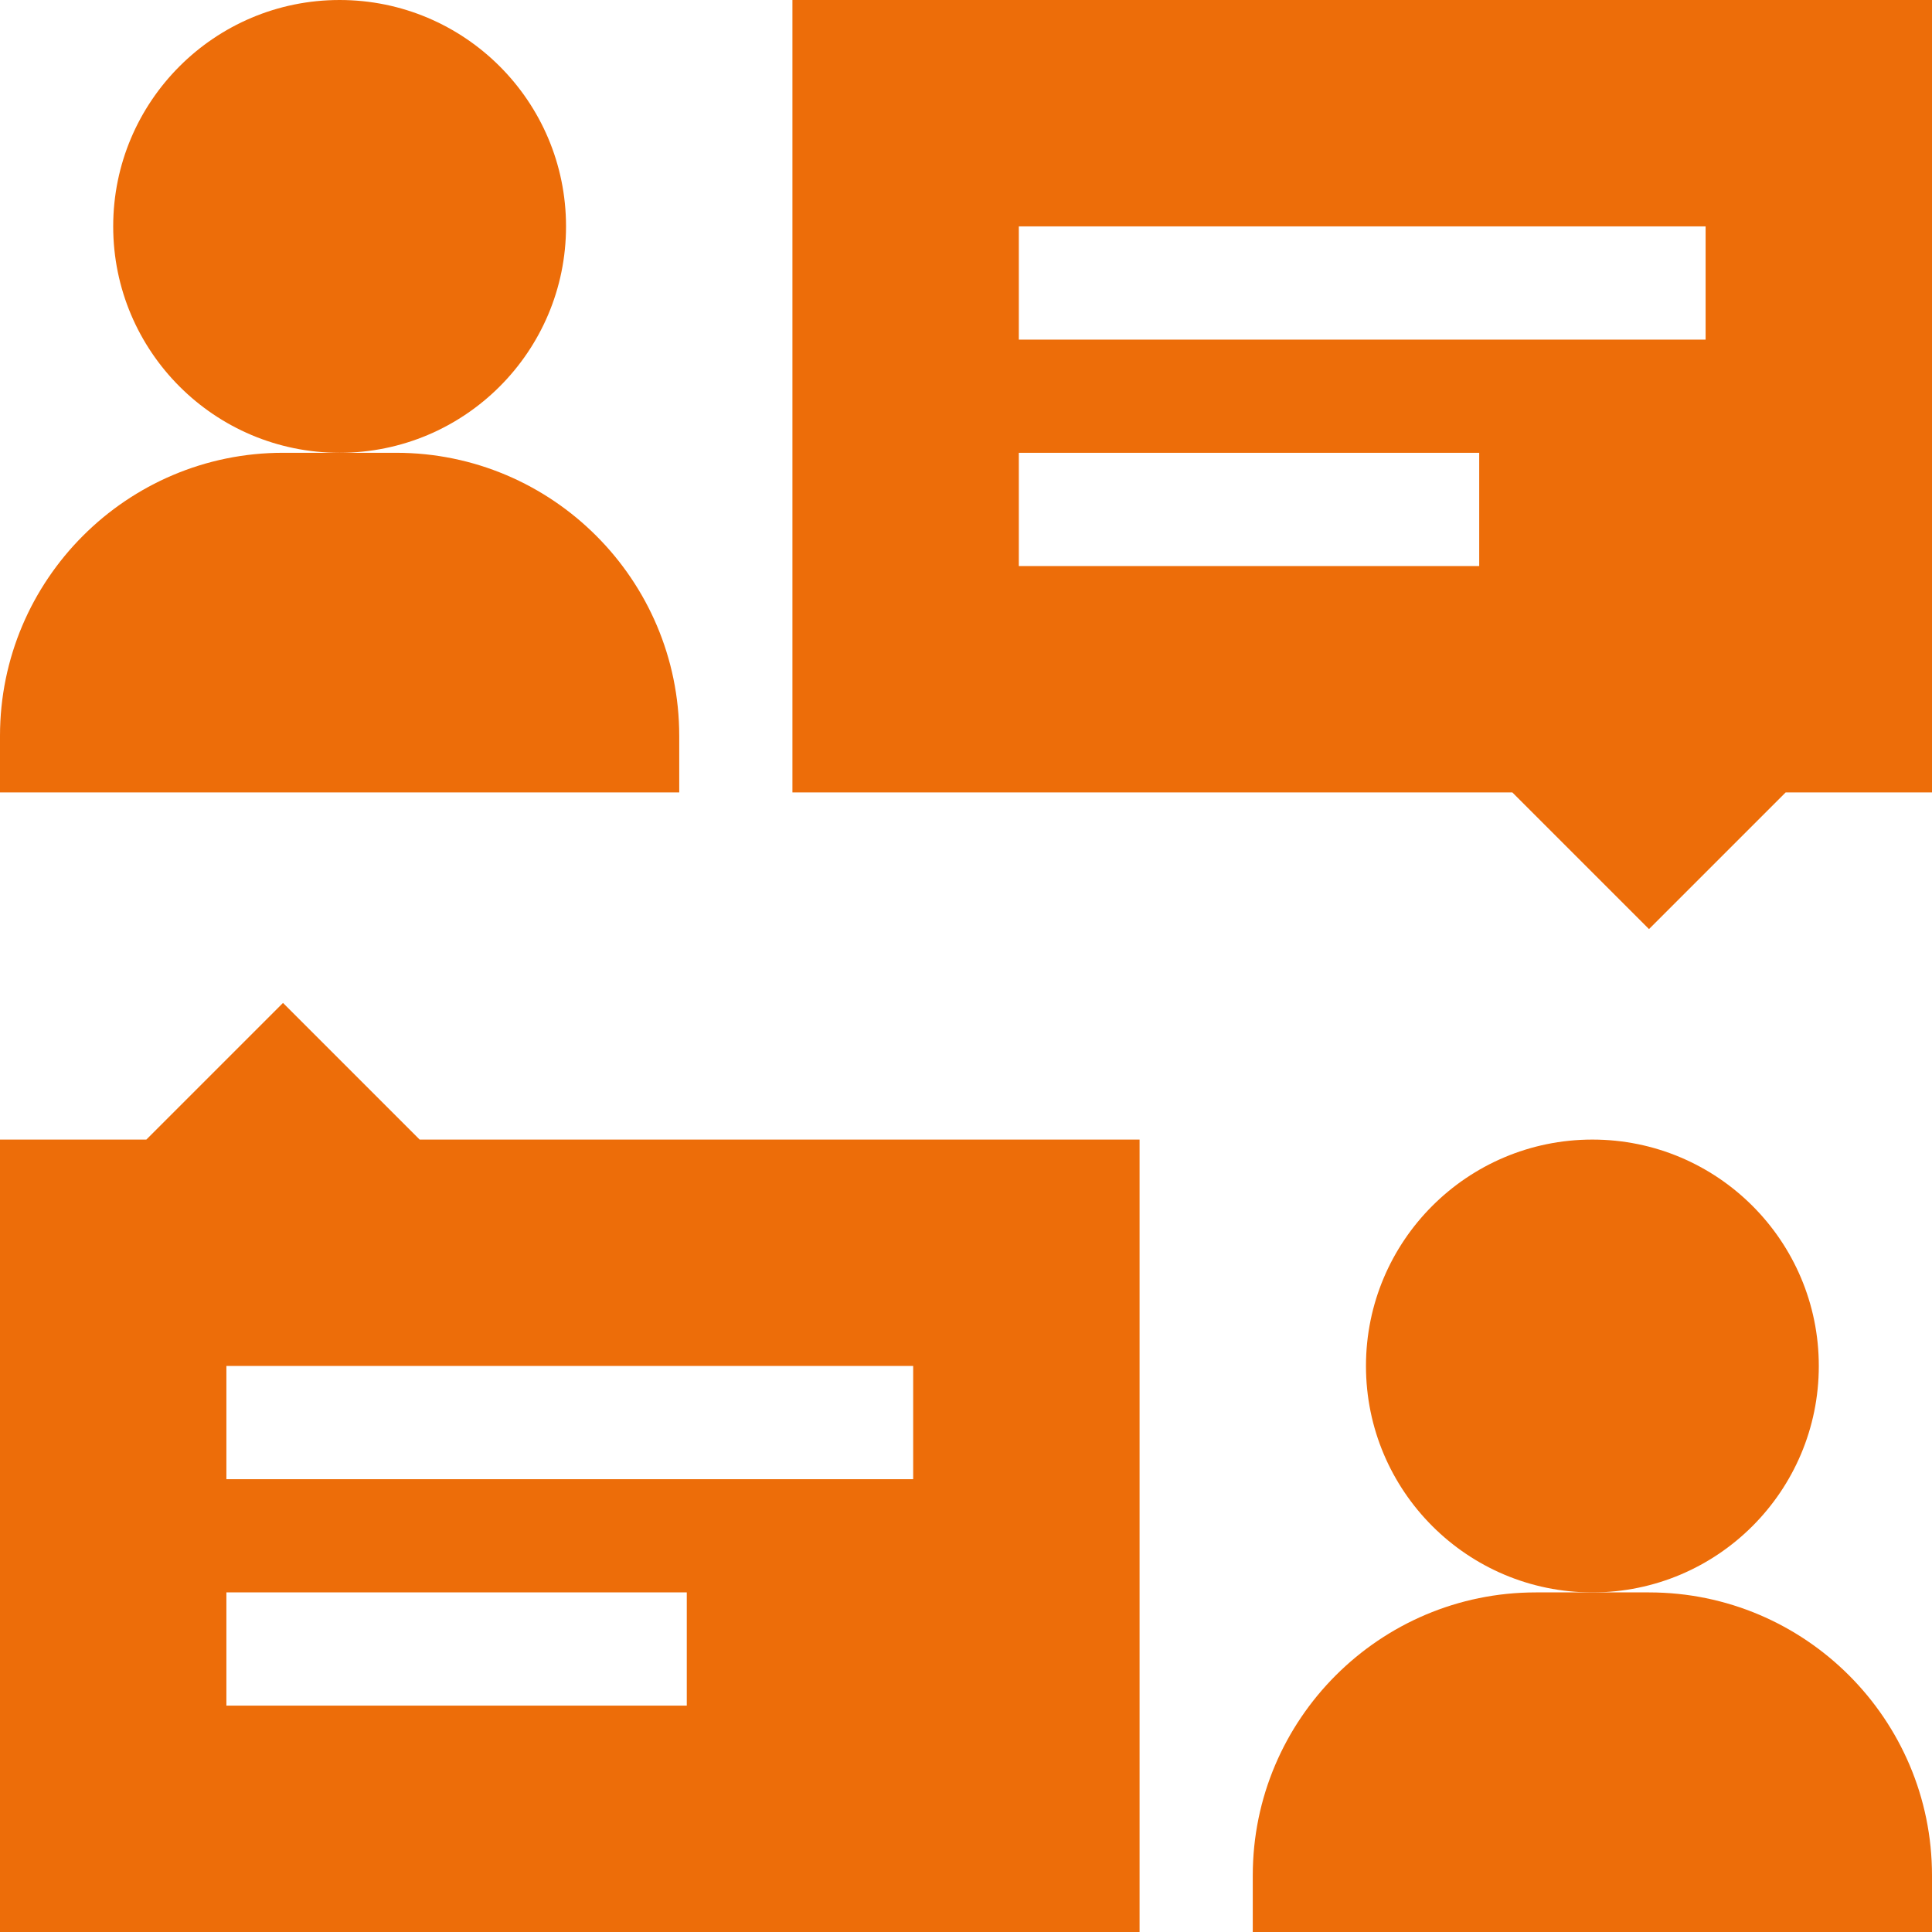
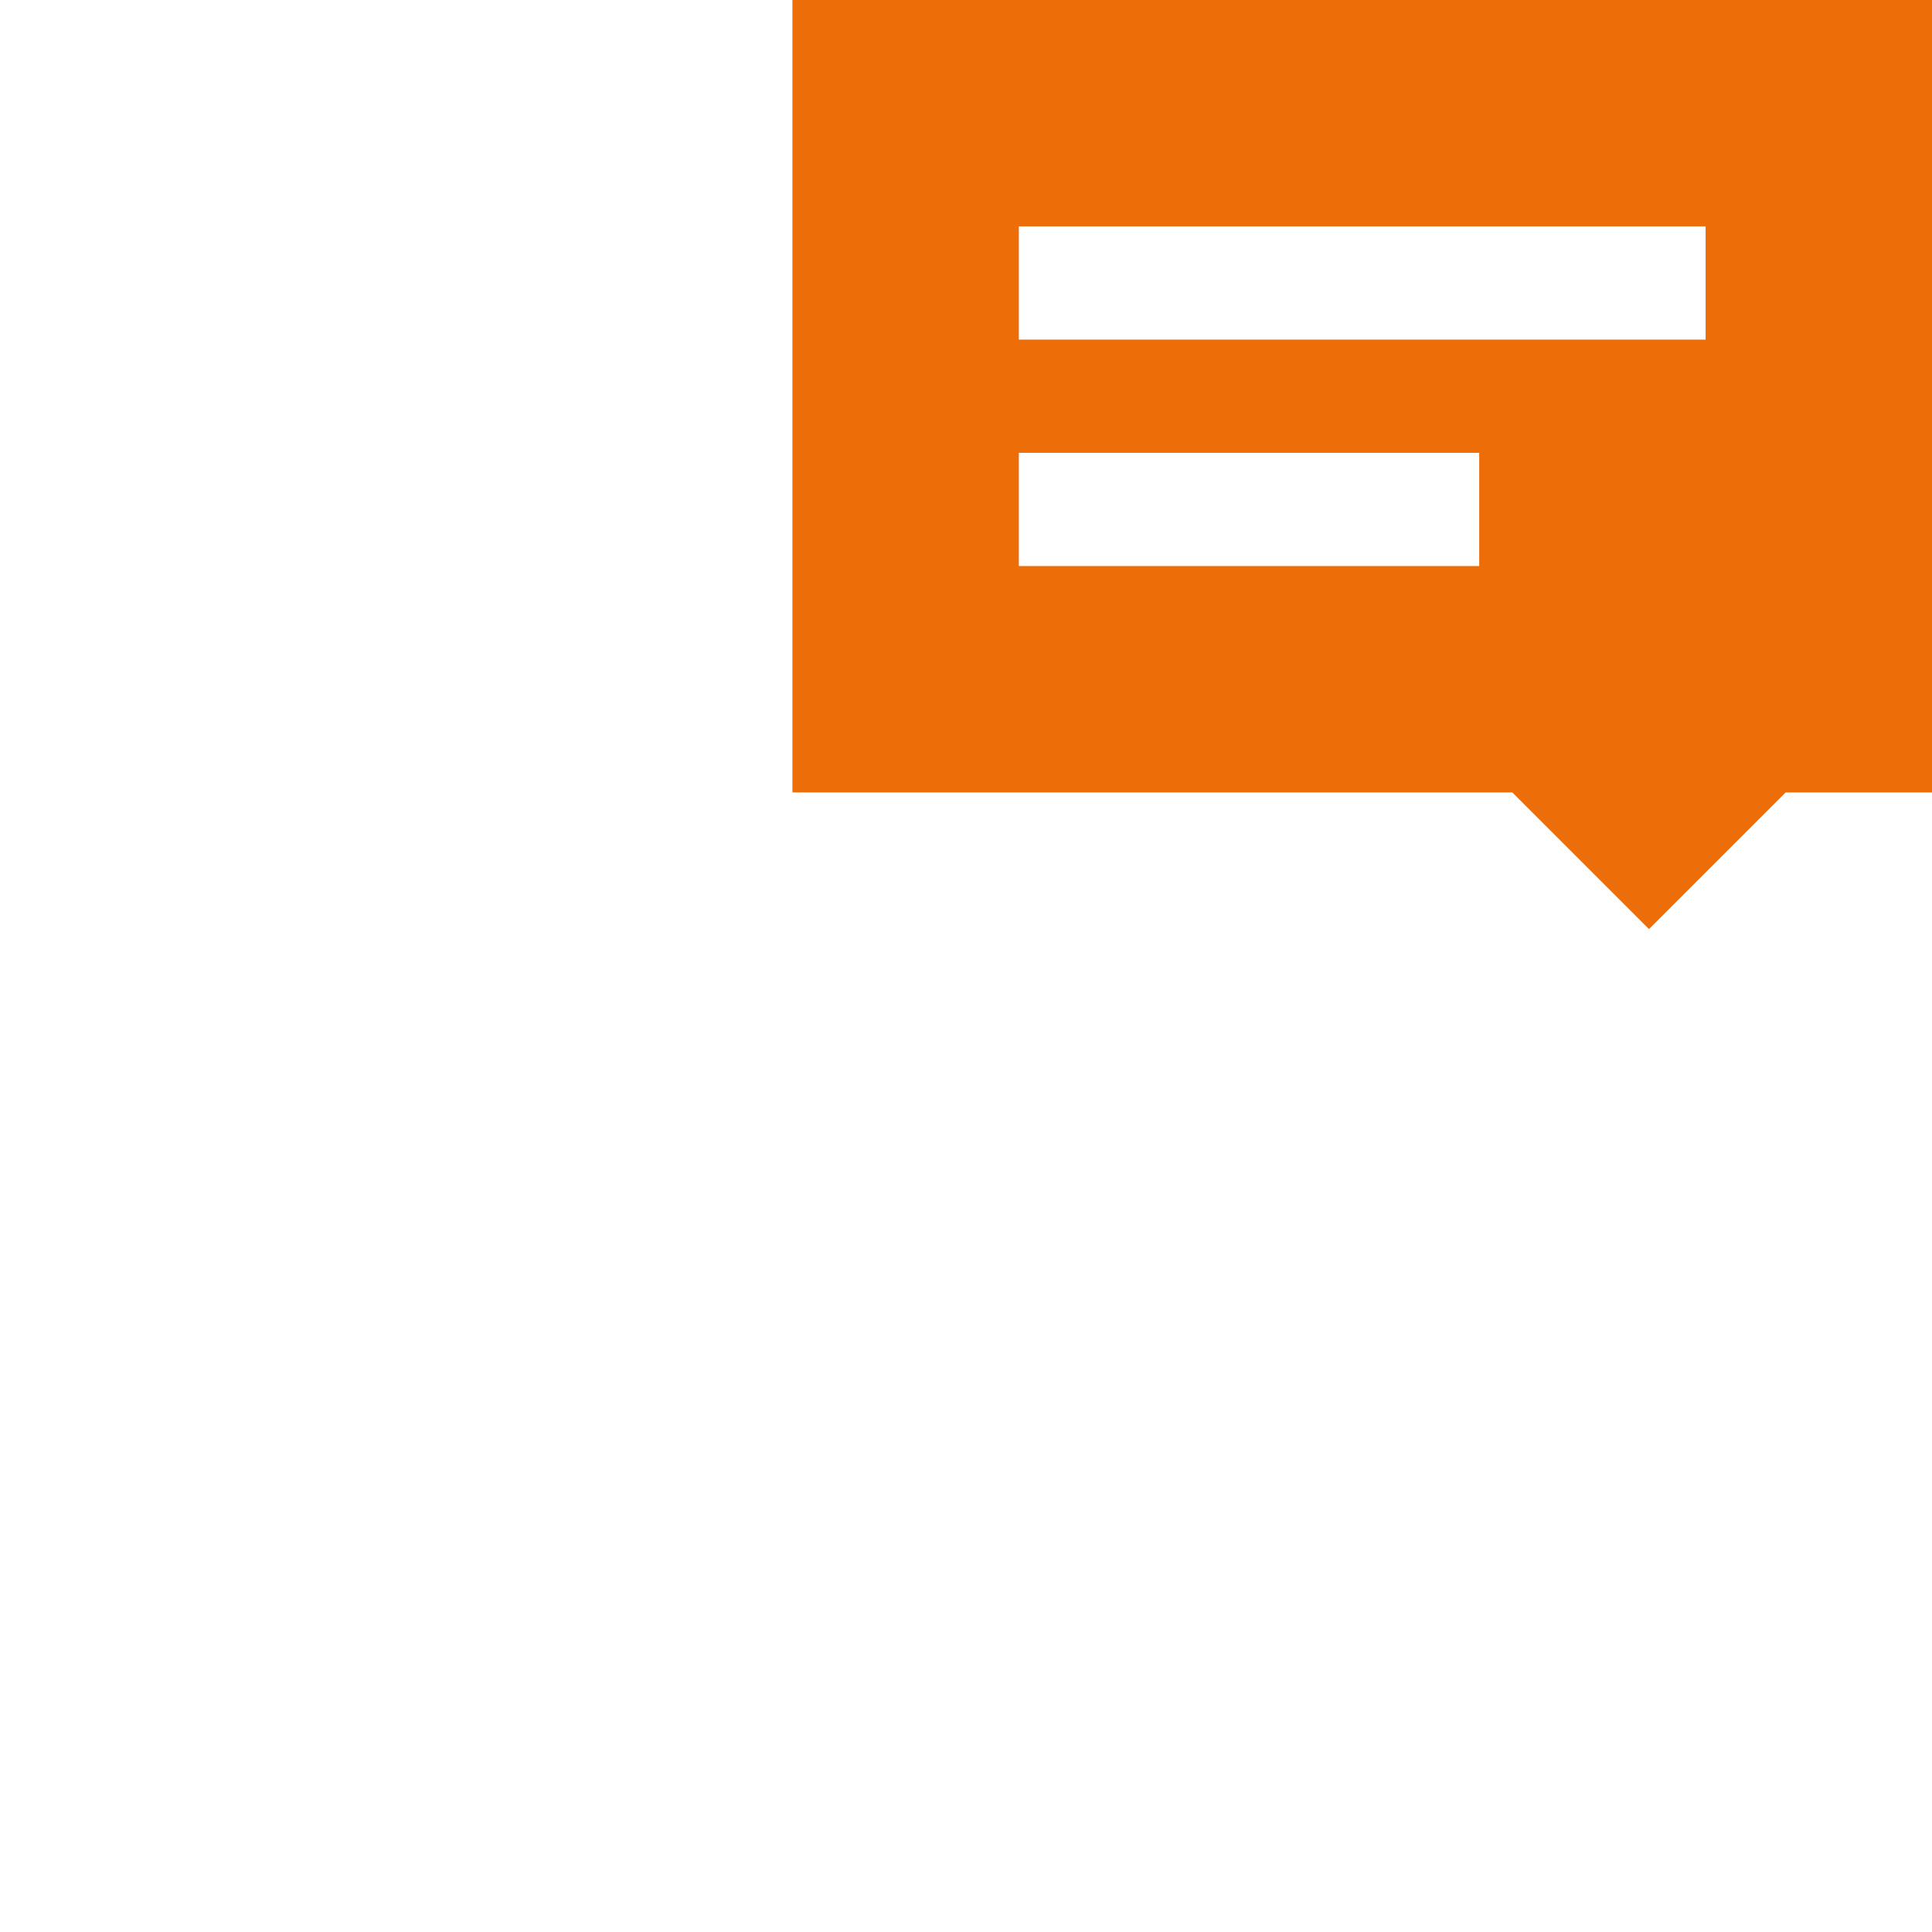
<svg xmlns="http://www.w3.org/2000/svg" width="44" height="44" viewBox="0 0 44 44" fill="none">
  <g clip-path="url(#clip0_187_1049)">
-     <path d="M7.734 10.312C10.582 10.312 12.891 8.004 12.891 5.156C12.891 2.309 10.582 0 7.734 0C4.887 0 2.578 2.309 2.578 5.156C2.578 8.004 4.887 10.312 7.734 10.312Z" fill="#ED6D09" />
-     <path d="M0 16.758V18.047H15.469V16.758C15.469 13.204 12.578 10.312 9.023 10.312H6.445C2.89 10.312 0 13.204 0 16.758Z" fill="#ED6D09" />
-     <path d="M36.266 36.266C39.113 36.266 41.422 33.957 41.422 31.109C41.422 28.262 39.113 25.953 36.266 25.953C33.418 25.953 31.109 28.262 31.109 31.109C31.109 33.957 33.418 36.266 36.266 36.266Z" fill="#ED6D09" />
-     <path d="M37.555 36.266H34.977C31.422 36.266 28.531 39.157 28.531 42.711V44H44V42.711C44 39.157 41.11 36.266 37.555 36.266Z" fill="#ED6D09" />
    <path d="M18.047 18.047H34.443L37.555 21.159L40.667 18.047H44V0H18.047V18.047ZM23.203 5.156H38.844V7.734H23.203V5.156ZM23.203 10.312H33.688V12.891H23.203V10.312Z" fill="#ED6D09" />
-     <path d="M6.445 22.841L3.333 25.953H0V44H25.953V25.953H9.557L6.445 22.841ZM15.641 38.844H5.156V36.266H15.641V38.844ZM20.797 33.687H5.156V31.109H20.797V33.687Z" fill="#ED6D09" />
  </g>
  <defs>
    <clipPath id="clip0_187_1049">
      <rect width="44" height="44" fill="white" />
    </clipPath>
  </defs>
</svg>